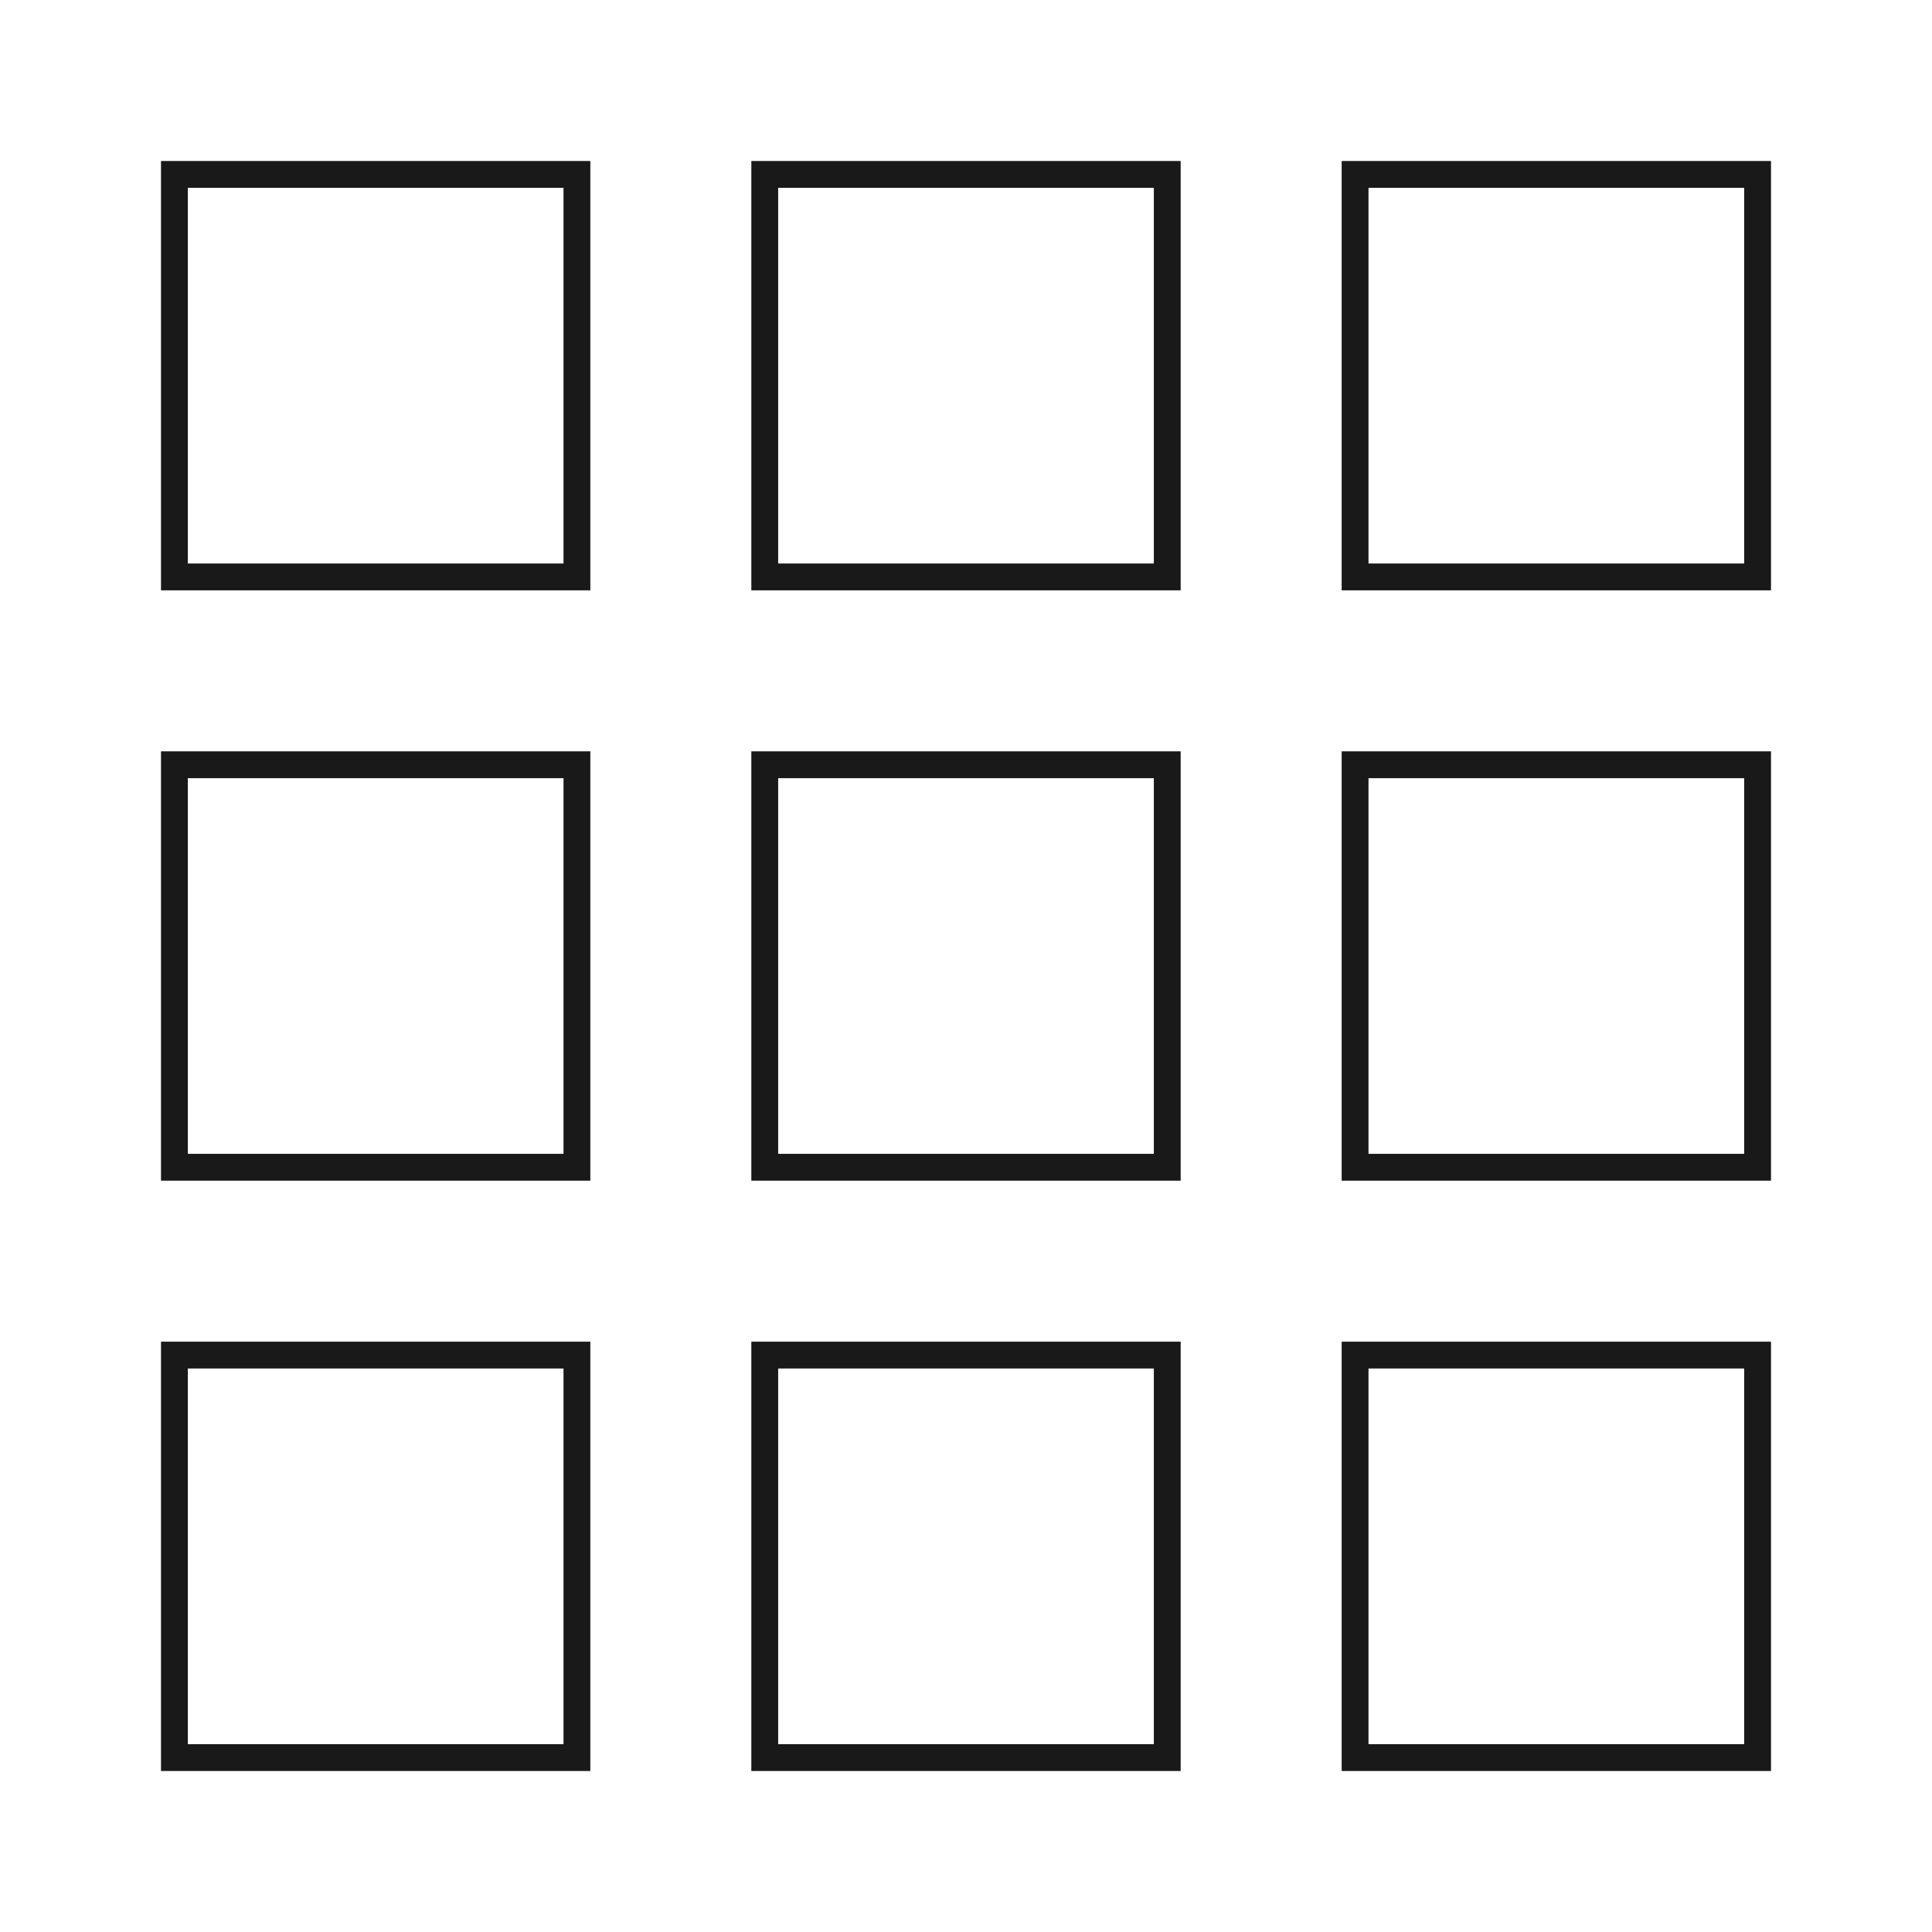
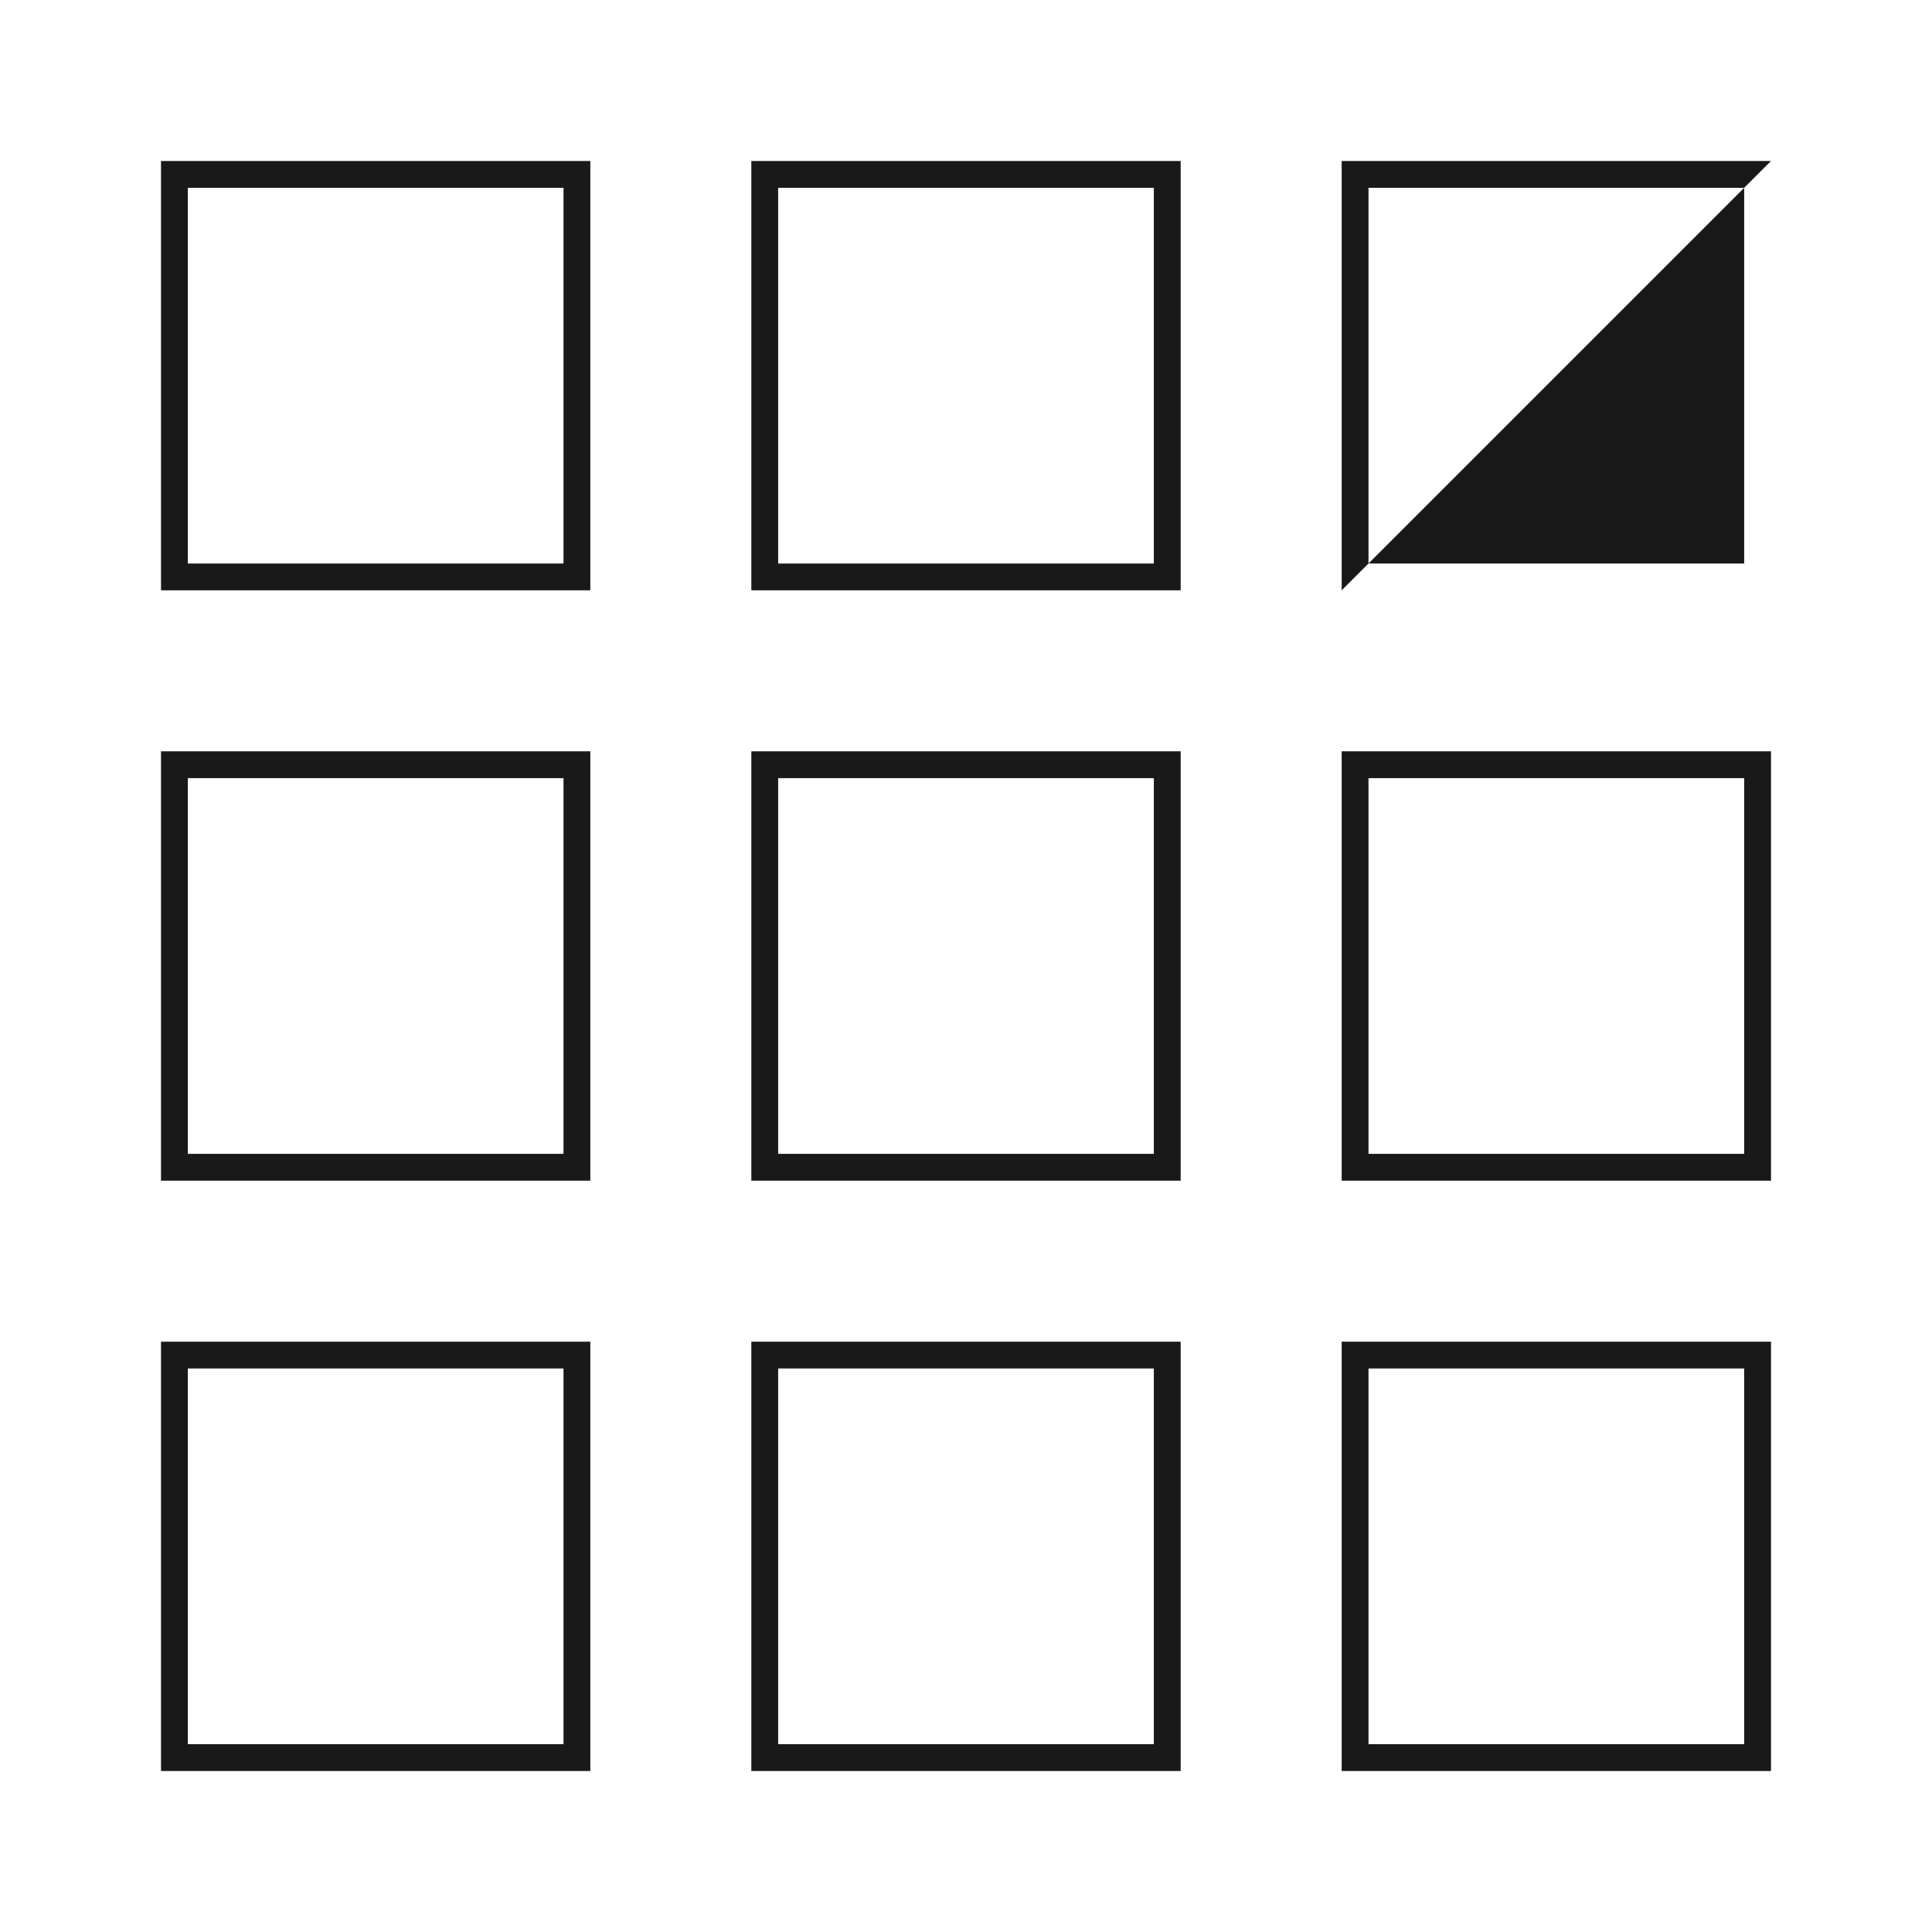
<svg xmlns="http://www.w3.org/2000/svg" width="72" height="72" viewBox="0 0 72 72">
-   <path fill="#191919" d="M22,6 L22,22 L6,22 L6,6 L22,6 Z M21,7 L7,7 L7,21 L21,21 L21,7 Z M22,28 L22,44 L6,44 L6,28 L22,28 Z M21,29 L7,29 L7,43 L21,43 L21,29 Z M22,50 L22,66 L6,66 L6,50 L22,50 Z M21,51 L7,51 L7,65 L21,65 L21,51 Z M44,6 L44,22 L28,22 L28,6 L44,6 Z M43,7 L29,7 L29,21 L43,21 L43,7 Z M44,28 L44,44 L28,44 L28,28 L44,28 Z M43,29 L29,29 L29,43 L43,43 L43,29 Z M44,50 L44,66 L28,66 L28,50 L44,50 Z M43,51 L29,51 L29,65 L43,65 L43,51 Z M66,6 L66,22 L50,22 L50,6 L66,6 Z M65,7 L51,7 L51,21 L65,21 L65,7 Z M66,28 L66,44 L50,44 L50,28 L66,28 Z M65,29 L51,29 L51,43 L65,43 L65,29 Z M66,50 L66,66 L50,66 L50,50 L66,50 Z M65,51 L51,51 L51,65 L65,65 L65,51 Z" />
+   <path fill="#191919" d="M22,6 L22,22 L6,22 L6,6 L22,6 Z M21,7 L7,7 L7,21 L21,21 L21,7 Z M22,28 L22,44 L6,44 L6,28 L22,28 Z M21,29 L7,29 L7,43 L21,43 L21,29 Z M22,50 L22,66 L6,66 L6,50 L22,50 Z M21,51 L7,51 L7,65 L21,65 L21,51 Z M44,6 L44,22 L28,22 L28,6 L44,6 Z M43,7 L29,7 L29,21 L43,21 L43,7 Z M44,28 L44,44 L28,44 L28,28 L44,28 Z M43,29 L29,29 L29,43 L43,43 L43,29 Z M44,50 L44,66 L28,66 L28,50 L44,50 Z M43,51 L29,51 L29,65 L43,65 L43,51 Z M66,6 L50,22 L50,6 L66,6 Z M65,7 L51,7 L51,21 L65,21 L65,7 Z M66,28 L66,44 L50,44 L50,28 L66,28 Z M65,29 L51,29 L51,43 L65,43 L65,29 Z M66,50 L66,66 L50,66 L50,50 L66,50 Z M65,51 L51,51 L51,65 L65,65 L65,51 Z" />
</svg>